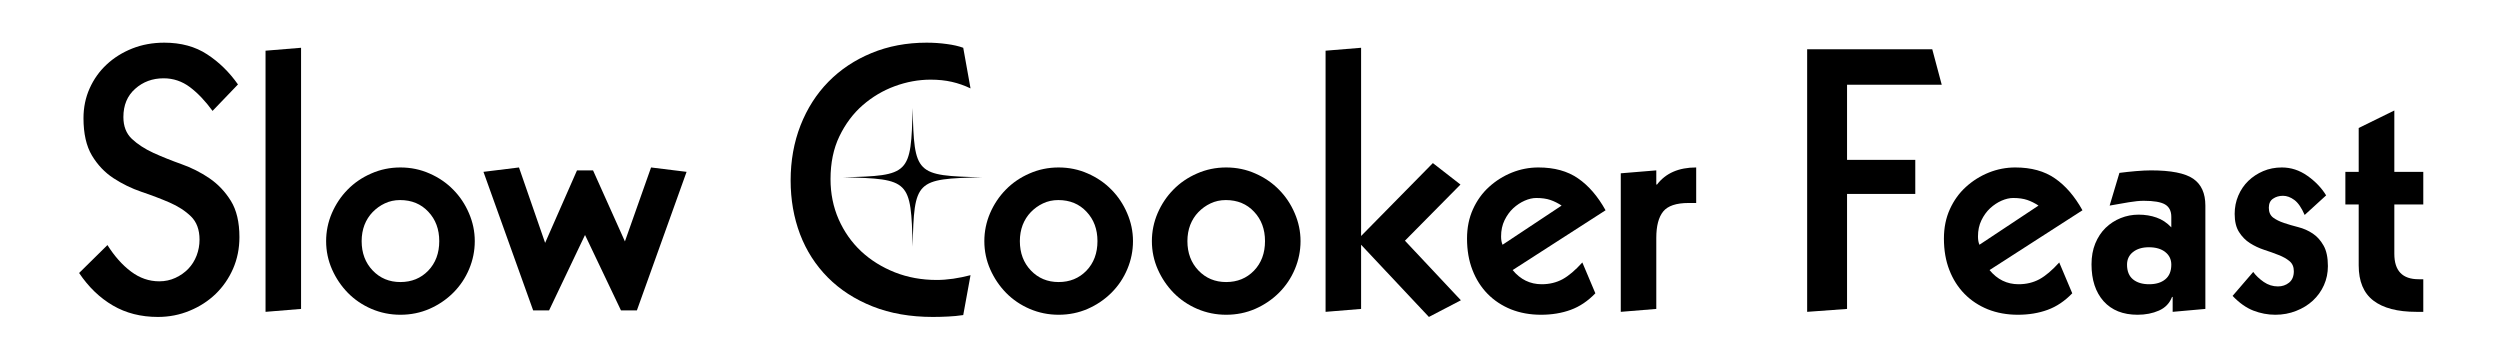
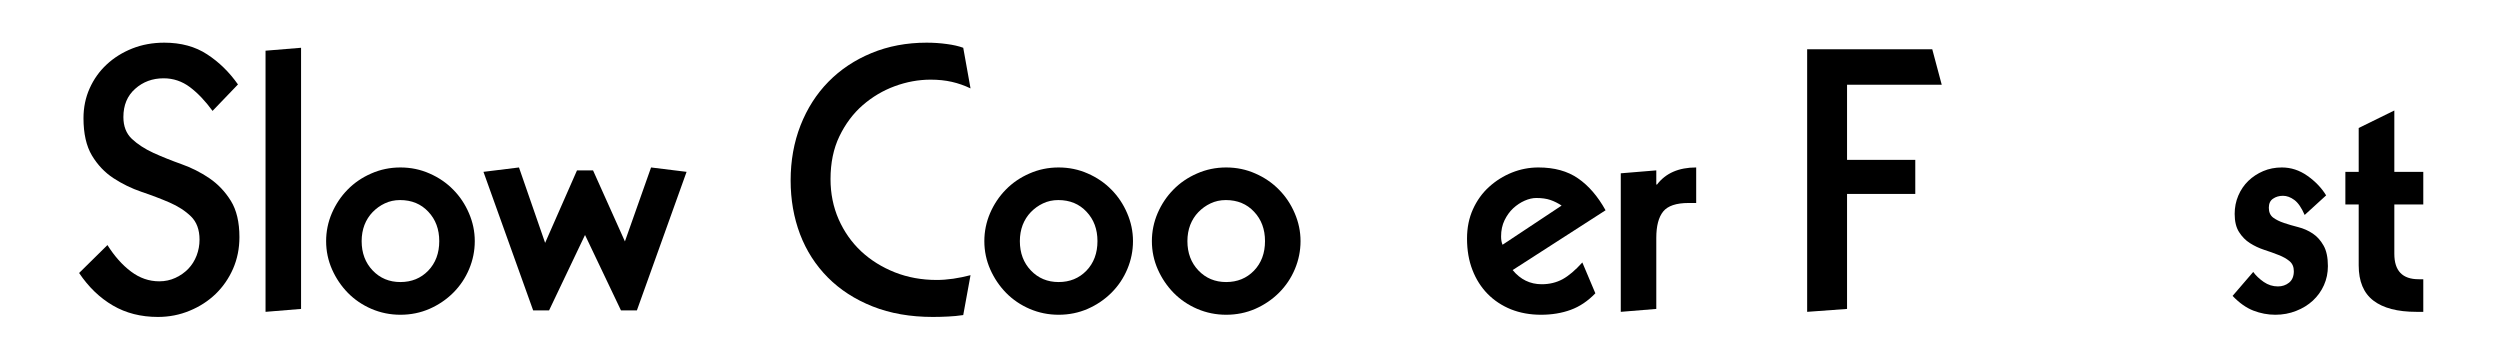
<svg xmlns="http://www.w3.org/2000/svg" width="500" zoomAndPan="magnify" viewBox="0 0 375 52.5" height="70" preserveAspectRatio="xMidYMid meet" version="1.0">
  <defs>
    <g />
    <clipPath id="28139821b7">
-       <path d="M 126.496 16.195 L 147.297 16.195 L 147.297 36.996 L 126.496 36.996 Z M 126.496 16.195 " clip-rule="nonzero" />
-     </clipPath>
+       </clipPath>
  </defs>
  <g fill="#000000" fill-opacity="1">
    <g transform="translate(10.289, 46.557)">
      <g>
        <path d="M 14.359 -40.156 C 16.867 -40.156 19.008 -39.57 20.781 -38.406 C 22.562 -37.25 24.102 -35.742 25.406 -33.891 L 21.594 -29.922 C 20.508 -31.41 19.379 -32.598 18.203 -33.484 C 17.023 -34.367 15.707 -34.812 14.25 -34.812 C 12.582 -34.812 11.16 -34.285 9.984 -33.234 C 8.805 -32.191 8.219 -30.781 8.219 -29 C 8.219 -27.625 8.641 -26.535 9.484 -25.734 C 10.336 -24.93 11.414 -24.227 12.719 -23.625 C 14.031 -23.031 15.43 -22.469 16.922 -21.938 C 18.41 -21.414 19.805 -20.711 21.109 -19.828 C 22.41 -18.941 23.488 -17.805 24.344 -16.422 C 25.195 -15.047 25.625 -13.234 25.625 -10.984 C 25.625 -9.285 25.305 -7.707 24.672 -6.25 C 24.035 -4.801 23.164 -3.539 22.062 -2.469 C 20.957 -1.406 19.66 -0.566 18.172 0.047 C 16.68 0.672 15.086 0.984 13.391 0.984 C 10.848 0.984 8.598 0.41 6.641 -0.734 C 4.68 -1.879 2.992 -3.504 1.578 -5.609 L 5.828 -9.797 C 6.879 -8.129 8.055 -6.805 9.359 -5.828 C 10.66 -4.848 12.07 -4.359 13.594 -4.359 C 14.469 -4.359 15.273 -4.531 16.016 -4.875 C 16.766 -5.219 17.41 -5.672 17.953 -6.234 C 18.492 -6.797 18.91 -7.457 19.203 -8.219 C 19.492 -8.977 19.641 -9.773 19.641 -10.609 C 19.641 -12.098 19.211 -13.258 18.359 -14.094 C 17.504 -14.926 16.426 -15.625 15.125 -16.188 C 13.82 -16.75 12.426 -17.281 10.938 -17.781 C 9.445 -18.289 8.047 -18.973 6.734 -19.828 C 5.43 -20.68 4.352 -21.816 3.5 -23.234 C 2.656 -24.648 2.234 -26.516 2.234 -28.828 C 2.234 -30.43 2.539 -31.922 3.156 -33.297 C 3.77 -34.672 4.617 -35.863 5.703 -36.875 C 6.797 -37.895 8.078 -38.695 9.547 -39.281 C 11.016 -39.863 12.617 -40.156 14.359 -40.156 Z M 14.359 -40.156 " />
      </g>
    </g>
  </g>
  <g fill="#000000" fill-opacity="1">
    <g transform="translate(37.487, 46.557)">
      <g>
        <path d="M 7.672 -0.219 L 2.344 0.219 L 2.344 -38.953 L 7.672 -39.391 Z M 7.672 -0.219 " />
      </g>
    </g>
  </g>
  <g fill="#000000" fill-opacity="1">
    <g transform="translate(47.497, 46.557)">
      <g>
        <path d="M 6.75 -10.391 C 6.75 -8.609 7.301 -7.141 8.406 -5.984 C 9.508 -4.828 10.895 -4.25 12.562 -4.25 C 14.238 -4.25 15.629 -4.816 16.734 -5.953 C 17.836 -7.098 18.391 -8.578 18.391 -10.391 C 18.391 -12.172 17.844 -13.641 16.75 -14.797 C 15.664 -15.961 14.254 -16.547 12.516 -16.547 C 11.68 -16.547 10.914 -16.379 10.219 -16.047 C 9.531 -15.723 8.922 -15.285 8.391 -14.734 C 7.867 -14.191 7.461 -13.551 7.172 -12.812 C 6.891 -12.07 6.75 -11.266 6.75 -10.391 Z M 12.562 -21.438 C 14.125 -21.438 15.582 -21.133 16.938 -20.531 C 18.301 -19.938 19.484 -19.129 20.484 -18.109 C 21.484 -17.098 22.27 -15.922 22.844 -14.578 C 23.426 -13.234 23.719 -11.836 23.719 -10.391 C 23.719 -8.941 23.438 -7.547 22.875 -6.203 C 22.312 -4.859 21.52 -3.676 20.5 -2.656 C 19.488 -1.645 18.301 -0.836 16.938 -0.234 C 15.582 0.359 14.125 0.656 12.562 0.656 C 11.039 0.656 9.598 0.363 8.234 -0.219 C 6.879 -0.801 5.703 -1.598 4.703 -2.609 C 3.703 -3.629 2.906 -4.805 2.312 -6.141 C 1.719 -7.484 1.422 -8.898 1.422 -10.391 C 1.422 -11.836 1.707 -13.234 2.281 -14.578 C 2.863 -15.922 3.648 -17.098 4.641 -18.109 C 5.641 -19.129 6.82 -19.938 8.188 -20.531 C 9.551 -21.133 11.008 -21.438 12.562 -21.438 Z M 12.562 -21.438 " />
      </g>
    </g>
  </g>
  <g fill="#000000" fill-opacity="1">
    <g transform="translate(72.628, 46.557)">
      <g>
        <path d="M 5.219 -21.438 L 9.141 -10.125 L 13.922 -21 L 16.328 -21 L 21.109 -10.344 L 25.031 -21.438 L 30.359 -20.781 L 22.906 0 L 20.516 0 L 15.125 -11.312 L 9.734 0 L 7.344 0 L -0.109 -20.781 Z M 5.219 -21.438 " />
      </g>
    </g>
  </g>
  <g fill="#000000" fill-opacity="1">
    <g transform="translate(102.874, 46.557)">
      <g />
    </g>
  </g>
  <g fill="#000000" fill-opacity="1">
    <g transform="translate(117.017, 46.557)">
      <g>
        <path d="M 21.984 -40.156 C 23.035 -40.156 24.039 -40.086 25 -39.953 C 25.957 -39.828 26.781 -39.641 27.469 -39.391 L 28.562 -33.297 C 27.656 -33.734 26.719 -34.062 25.75 -34.281 C 24.789 -34.5 23.734 -34.609 22.578 -34.609 C 20.766 -34.609 18.969 -34.281 17.188 -33.625 C 15.414 -32.969 13.812 -32.016 12.375 -30.766 C 10.945 -29.516 9.785 -27.961 8.891 -26.109 C 8.004 -24.266 7.562 -22.125 7.562 -19.688 C 7.562 -17.52 7.969 -15.508 8.781 -13.656 C 9.602 -11.801 10.727 -10.203 12.156 -8.859 C 13.594 -7.523 15.281 -6.473 17.219 -5.703 C 19.156 -4.941 21.25 -4.562 23.5 -4.562 C 24.258 -4.562 25.082 -4.625 25.969 -4.75 C 26.863 -4.883 27.727 -5.062 28.562 -5.281 L 27.469 0.703 C 26.707 0.816 25.957 0.891 25.219 0.922 C 24.477 0.961 23.707 0.984 22.906 0.984 C 19.531 0.984 16.52 0.457 13.875 -0.594 C 11.227 -1.645 8.988 -3.094 7.156 -4.938 C 5.32 -6.789 3.93 -8.957 2.984 -11.438 C 2.047 -13.926 1.578 -16.609 1.578 -19.484 C 1.578 -22.453 2.07 -25.207 3.062 -27.75 C 4.062 -30.289 5.457 -32.473 7.25 -34.297 C 9.051 -36.129 11.203 -37.562 13.703 -38.594 C 16.211 -39.633 18.973 -40.156 21.984 -40.156 Z M 21.984 -40.156 " />
      </g>
    </g>
  </g>
  <g fill="#000000" fill-opacity="1">
    <g transform="translate(146.229, 46.557)">
      <g>
        <path d="M 6.75 -10.391 C 6.75 -8.609 7.301 -7.141 8.406 -5.984 C 9.508 -4.828 10.895 -4.25 12.562 -4.25 C 14.238 -4.25 15.629 -4.816 16.734 -5.953 C 17.836 -7.098 18.391 -8.578 18.391 -10.391 C 18.391 -12.172 17.844 -13.641 16.75 -14.797 C 15.664 -15.961 14.254 -16.547 12.516 -16.547 C 11.68 -16.547 10.914 -16.379 10.219 -16.047 C 9.531 -15.723 8.922 -15.285 8.391 -14.734 C 7.867 -14.191 7.461 -13.551 7.172 -12.812 C 6.891 -12.07 6.75 -11.266 6.75 -10.391 Z M 12.562 -21.438 C 14.125 -21.438 15.582 -21.133 16.938 -20.531 C 18.301 -19.938 19.484 -19.129 20.484 -18.109 C 21.484 -17.098 22.27 -15.922 22.844 -14.578 C 23.426 -13.234 23.719 -11.836 23.719 -10.391 C 23.719 -8.941 23.438 -7.547 22.875 -6.203 C 22.312 -4.859 21.52 -3.676 20.5 -2.656 C 19.488 -1.645 18.301 -0.836 16.938 -0.234 C 15.582 0.359 14.125 0.656 12.562 0.656 C 11.039 0.656 9.598 0.363 8.234 -0.219 C 6.879 -0.801 5.703 -1.598 4.703 -2.609 C 3.703 -3.629 2.906 -4.805 2.312 -6.141 C 1.719 -7.484 1.422 -8.898 1.422 -10.391 C 1.422 -11.836 1.707 -13.234 2.281 -14.578 C 2.863 -15.922 3.648 -17.098 4.641 -18.109 C 5.641 -19.129 6.82 -19.938 8.188 -20.531 C 9.551 -21.133 11.008 -21.438 12.562 -21.438 Z M 12.562 -21.438 " />
      </g>
    </g>
  </g>
  <g fill="#000000" fill-opacity="1">
    <g transform="translate(171.361, 46.557)">
      <g>
        <path d="M 6.75 -10.391 C 6.75 -8.609 7.301 -7.141 8.406 -5.984 C 9.508 -4.828 10.895 -4.25 12.562 -4.25 C 14.238 -4.25 15.629 -4.816 16.734 -5.953 C 17.836 -7.098 18.391 -8.578 18.391 -10.391 C 18.391 -12.172 17.844 -13.641 16.75 -14.797 C 15.664 -15.961 14.254 -16.547 12.516 -16.547 C 11.68 -16.547 10.914 -16.379 10.219 -16.047 C 9.531 -15.723 8.922 -15.285 8.391 -14.734 C 7.867 -14.191 7.461 -13.551 7.172 -12.812 C 6.891 -12.07 6.75 -11.266 6.75 -10.391 Z M 12.562 -21.438 C 14.125 -21.438 15.582 -21.133 16.938 -20.531 C 18.301 -19.938 19.484 -19.129 20.484 -18.109 C 21.484 -17.098 22.27 -15.922 22.844 -14.578 C 23.426 -13.234 23.719 -11.836 23.719 -10.391 C 23.719 -8.941 23.438 -7.547 22.875 -6.203 C 22.312 -4.859 21.52 -3.676 20.5 -2.656 C 19.488 -1.645 18.301 -0.836 16.938 -0.234 C 15.582 0.359 14.125 0.656 12.562 0.656 C 11.039 0.656 9.598 0.363 8.234 -0.219 C 6.879 -0.801 5.703 -1.598 4.703 -2.609 C 3.703 -3.629 2.906 -4.805 2.312 -6.141 C 1.719 -7.484 1.422 -8.898 1.422 -10.391 C 1.422 -11.836 1.707 -13.234 2.281 -14.578 C 2.863 -15.922 3.648 -17.098 4.641 -18.109 C 5.641 -19.129 6.82 -19.938 8.188 -20.531 C 9.551 -21.133 11.008 -21.438 12.562 -21.438 Z M 12.562 -21.438 " />
      </g>
    </g>
  </g>
  <g fill="#000000" fill-opacity="1">
    <g transform="translate(196.492, 46.557)">
      <g>
-         <path d="M 7.672 -11.156 L 18.438 -22.094 L 22.578 -18.875 L 14.25 -10.453 L 22.641 -1.516 L 17.844 0.984 L 7.672 -9.844 L 7.672 -0.219 L 2.344 0.219 L 2.344 -38.953 L 7.672 -39.391 Z M 7.672 -11.156 " />
-       </g>
+         </g>
    </g>
  </g>
  <g fill="#000000" fill-opacity="1">
    <g transform="translate(218.632, 46.557)">
      <g>
        <path d="M 15.609 -15.719 C 15.066 -16.082 14.504 -16.363 13.922 -16.562 C 13.348 -16.758 12.645 -16.859 11.812 -16.859 C 11.258 -16.859 10.676 -16.723 10.062 -16.453 C 9.445 -16.18 8.875 -15.801 8.344 -15.312 C 7.82 -14.82 7.391 -14.223 7.047 -13.516 C 6.703 -12.805 6.531 -12 6.531 -11.094 C 6.531 -10.594 6.602 -10.176 6.75 -9.844 Z M 12.125 -21.438 C 14.52 -21.438 16.504 -20.891 18.078 -19.797 C 19.66 -18.711 21.035 -17.117 22.203 -15.016 L 8.266 -6.047 C 9.43 -4.629 10.883 -3.922 12.625 -3.922 C 13.781 -3.922 14.82 -4.172 15.75 -4.672 C 16.676 -5.18 17.664 -6.02 18.719 -7.188 L 20.672 -2.562 C 19.547 -1.395 18.312 -0.566 16.969 -0.078 C 15.633 0.41 14.148 0.656 12.516 0.656 C 10.879 0.656 9.379 0.383 8.016 -0.156 C 6.66 -0.707 5.492 -1.477 4.516 -2.469 C 3.535 -3.469 2.773 -4.664 2.234 -6.062 C 1.691 -7.457 1.422 -9.023 1.422 -10.766 C 1.422 -12.398 1.719 -13.867 2.312 -15.172 C 2.906 -16.484 3.707 -17.598 4.719 -18.516 C 5.738 -19.441 6.883 -20.16 8.156 -20.672 C 9.426 -21.18 10.75 -21.438 12.125 -21.438 Z M 12.125 -21.438 " />
      </g>
    </g>
  </g>
  <g fill="#000000" fill-opacity="1">
    <g transform="translate(240.772, 46.557)">
      <g>
        <path d="M 13.656 -16.109 L 12.516 -16.109 C 10.66 -16.109 9.391 -15.68 8.703 -14.828 C 8.016 -13.973 7.672 -12.656 7.672 -10.875 L 7.672 -0.219 L 2.344 0.219 L 2.344 -20.562 L 7.672 -21 L 7.672 -18.875 L 7.781 -18.875 C 9.082 -20.582 11.039 -21.438 13.656 -21.438 Z M 13.656 -16.109 " />
      </g>
    </g>
  </g>
  <g fill="#000000" fill-opacity="1">
    <g transform="translate(253.882, 46.557)">
      <g />
    </g>
  </g>
  <g fill="#000000" fill-opacity="1">
    <g transform="translate(268.026, 46.557)">
      <g>
        <path d="M 21.812 -39.172 L 23.234 -33.844 L 9.031 -33.844 L 9.031 -22.578 L 19.266 -22.578 L 19.266 -17.469 L 9.031 -17.469 L 9.031 -0.219 L 3.047 0.219 L 3.047 -39.172 Z M 21.812 -39.172 " />
      </g>
    </g>
  </g>
  <g fill="#000000" fill-opacity="1">
    <g transform="translate(290.166, 46.557)">
      <g>
-         <path d="M 15.609 -15.719 C 15.066 -16.082 14.504 -16.363 13.922 -16.562 C 13.348 -16.758 12.645 -16.859 11.812 -16.859 C 11.258 -16.859 10.676 -16.723 10.062 -16.453 C 9.445 -16.18 8.875 -15.801 8.344 -15.312 C 7.82 -14.82 7.391 -14.223 7.047 -13.516 C 6.703 -12.805 6.531 -12 6.531 -11.094 C 6.531 -10.594 6.602 -10.176 6.75 -9.844 Z M 12.125 -21.438 C 14.52 -21.438 16.504 -20.891 18.078 -19.797 C 19.66 -18.711 21.035 -17.117 22.203 -15.016 L 8.266 -6.047 C 9.43 -4.629 10.883 -3.922 12.625 -3.922 C 13.781 -3.922 14.82 -4.172 15.75 -4.672 C 16.676 -5.18 17.664 -6.02 18.719 -7.188 L 20.672 -2.562 C 19.547 -1.395 18.312 -0.566 16.969 -0.078 C 15.633 0.41 14.148 0.656 12.516 0.656 C 10.879 0.656 9.379 0.383 8.016 -0.156 C 6.66 -0.707 5.492 -1.477 4.516 -2.469 C 3.535 -3.469 2.773 -4.664 2.234 -6.062 C 1.691 -7.457 1.422 -9.023 1.422 -10.766 C 1.422 -12.398 1.719 -13.867 2.312 -15.172 C 2.906 -16.484 3.707 -17.598 4.719 -18.516 C 5.738 -19.441 6.883 -20.16 8.156 -20.672 C 9.426 -21.18 10.75 -21.438 12.125 -21.438 Z M 12.125 -21.438 " />
-       </g>
+         </g>
    </g>
  </g>
  <g fill="#000000" fill-opacity="1">
    <g transform="translate(312.305, 46.557)">
      <g>
-         <path d="M 6.75 -6.859 C 6.75 -5.879 7.047 -5.145 7.641 -4.656 C 8.242 -4.164 9.051 -3.922 10.062 -3.922 C 11.082 -3.922 11.891 -4.164 12.484 -4.656 C 13.086 -5.145 13.391 -5.879 13.391 -6.859 C 13.391 -7.648 13.086 -8.281 12.484 -8.75 C 11.891 -9.227 11.066 -9.469 10.016 -9.469 C 9.035 -9.469 8.242 -9.227 7.641 -8.75 C 7.047 -8.281 6.75 -7.648 6.75 -6.859 Z M 10.344 -21 C 13.352 -21 15.461 -20.582 16.672 -19.75 C 17.891 -18.914 18.5 -17.57 18.5 -15.719 L 18.5 -0.219 L 13.594 0.219 L 13.594 -2.016 L 13.5 -2.016 C 13.133 -1.066 12.477 -0.383 11.531 0.031 C 10.594 0.445 9.523 0.656 8.328 0.656 C 6.148 0.656 4.453 -0.02 3.234 -1.375 C 2.023 -2.738 1.422 -4.582 1.422 -6.906 C 1.422 -8.07 1.609 -9.113 1.984 -10.031 C 2.367 -10.957 2.883 -11.738 3.531 -12.375 C 4.188 -13.008 4.941 -13.5 5.797 -13.844 C 6.648 -14.188 7.547 -14.359 8.484 -14.359 C 9.461 -14.359 10.359 -14.211 11.172 -13.922 C 11.992 -13.641 12.734 -13.148 13.391 -12.453 L 13.391 -14.031 C 13.391 -14.906 13.078 -15.523 12.453 -15.891 C 11.836 -16.254 10.77 -16.438 9.25 -16.438 C 8.633 -16.438 7.891 -16.363 7.016 -16.219 C 6.148 -16.07 5.191 -15.906 4.141 -15.719 L 5.609 -20.625 C 6.398 -20.727 7.227 -20.816 8.094 -20.891 C 8.969 -20.961 9.719 -21 10.344 -21 Z M 10.344 -21 " />
-       </g>
+         </g>
    </g>
  </g>
  <g fill="#000000" fill-opacity="1">
    <g transform="translate(333.466, 46.557)">
      <g>
        <path d="M 8.812 -21.438 C 10.188 -21.438 11.461 -21.02 12.641 -20.188 C 13.828 -19.352 14.766 -18.375 15.453 -17.25 L 12.234 -14.312 C 11.766 -15.395 11.25 -16.145 10.688 -16.562 C 10.125 -16.977 9.555 -17.188 8.984 -17.188 C 8.398 -17.188 7.898 -17.039 7.484 -16.75 C 7.066 -16.469 6.859 -16.016 6.859 -15.391 C 6.859 -14.742 7.07 -14.254 7.5 -13.922 C 7.938 -13.598 8.484 -13.328 9.141 -13.109 C 9.797 -12.891 10.508 -12.68 11.281 -12.484 C 12.062 -12.285 12.781 -11.969 13.438 -11.531 C 14.094 -11.094 14.633 -10.492 15.062 -9.734 C 15.5 -8.973 15.719 -7.941 15.719 -6.641 C 15.719 -5.617 15.52 -4.664 15.125 -3.781 C 14.727 -2.895 14.176 -2.125 13.469 -1.469 C 12.758 -0.812 11.922 -0.297 10.953 0.078 C 9.992 0.461 8.953 0.656 7.828 0.656 C 6.703 0.656 5.602 0.445 4.531 0.031 C 3.469 -0.383 2.43 -1.117 1.422 -2.172 L 4.516 -5.766 C 4.91 -5.223 5.438 -4.723 6.094 -4.266 C 6.75 -3.816 7.457 -3.594 8.219 -3.594 C 8.863 -3.594 9.422 -3.781 9.891 -4.156 C 10.367 -4.539 10.609 -5.113 10.609 -5.875 C 10.609 -6.531 10.391 -7.035 9.953 -7.391 C 9.516 -7.754 8.969 -8.062 8.312 -8.312 C 7.664 -8.57 6.953 -8.828 6.172 -9.078 C 5.391 -9.336 4.672 -9.676 4.016 -10.094 C 3.367 -10.508 2.828 -11.062 2.391 -11.75 C 1.953 -12.438 1.734 -13.344 1.734 -14.469 C 1.734 -15.445 1.914 -16.363 2.281 -17.219 C 2.645 -18.07 3.145 -18.805 3.781 -19.422 C 4.414 -20.035 5.16 -20.523 6.016 -20.891 C 6.867 -21.254 7.801 -21.438 8.812 -21.438 Z M 8.812 -21.438 " />
      </g>
    </g>
  </g>
  <g fill="#000000" fill-opacity="1">
    <g transform="translate(350.602, 46.557)">
      <g>
        <path d="M 8.547 -20.781 L 12.891 -20.781 L 12.891 -15.891 L 8.547 -15.891 L 8.547 -8.484 C 8.547 -5.941 9.758 -4.672 12.188 -4.672 L 12.891 -4.672 L 12.891 0.219 L 11.859 0.219 C 9.023 0.219 6.875 -0.344 5.406 -1.469 C 3.938 -2.594 3.203 -4.352 3.203 -6.75 L 3.203 -15.891 L 1.203 -15.891 L 1.203 -20.781 L 3.203 -20.781 L 3.203 -27.359 L 8.547 -29.984 Z M 8.547 -20.781 " />
      </g>
    </g>
  </g>
  <g clip-path="url(#28139821b7)">
    <path fill="#000000" d="M 147.293 26.594 C 137.328 26.832 137.133 27.027 136.895 36.992 C 136.656 27.027 136.461 26.832 126.496 26.594 C 136.461 26.355 136.656 26.16 136.895 16.195 C 137.133 26.16 137.328 26.355 147.293 26.594 Z M 147.293 26.594 " fill-opacity="1" fill-rule="nonzero" />
  </g>
</svg>